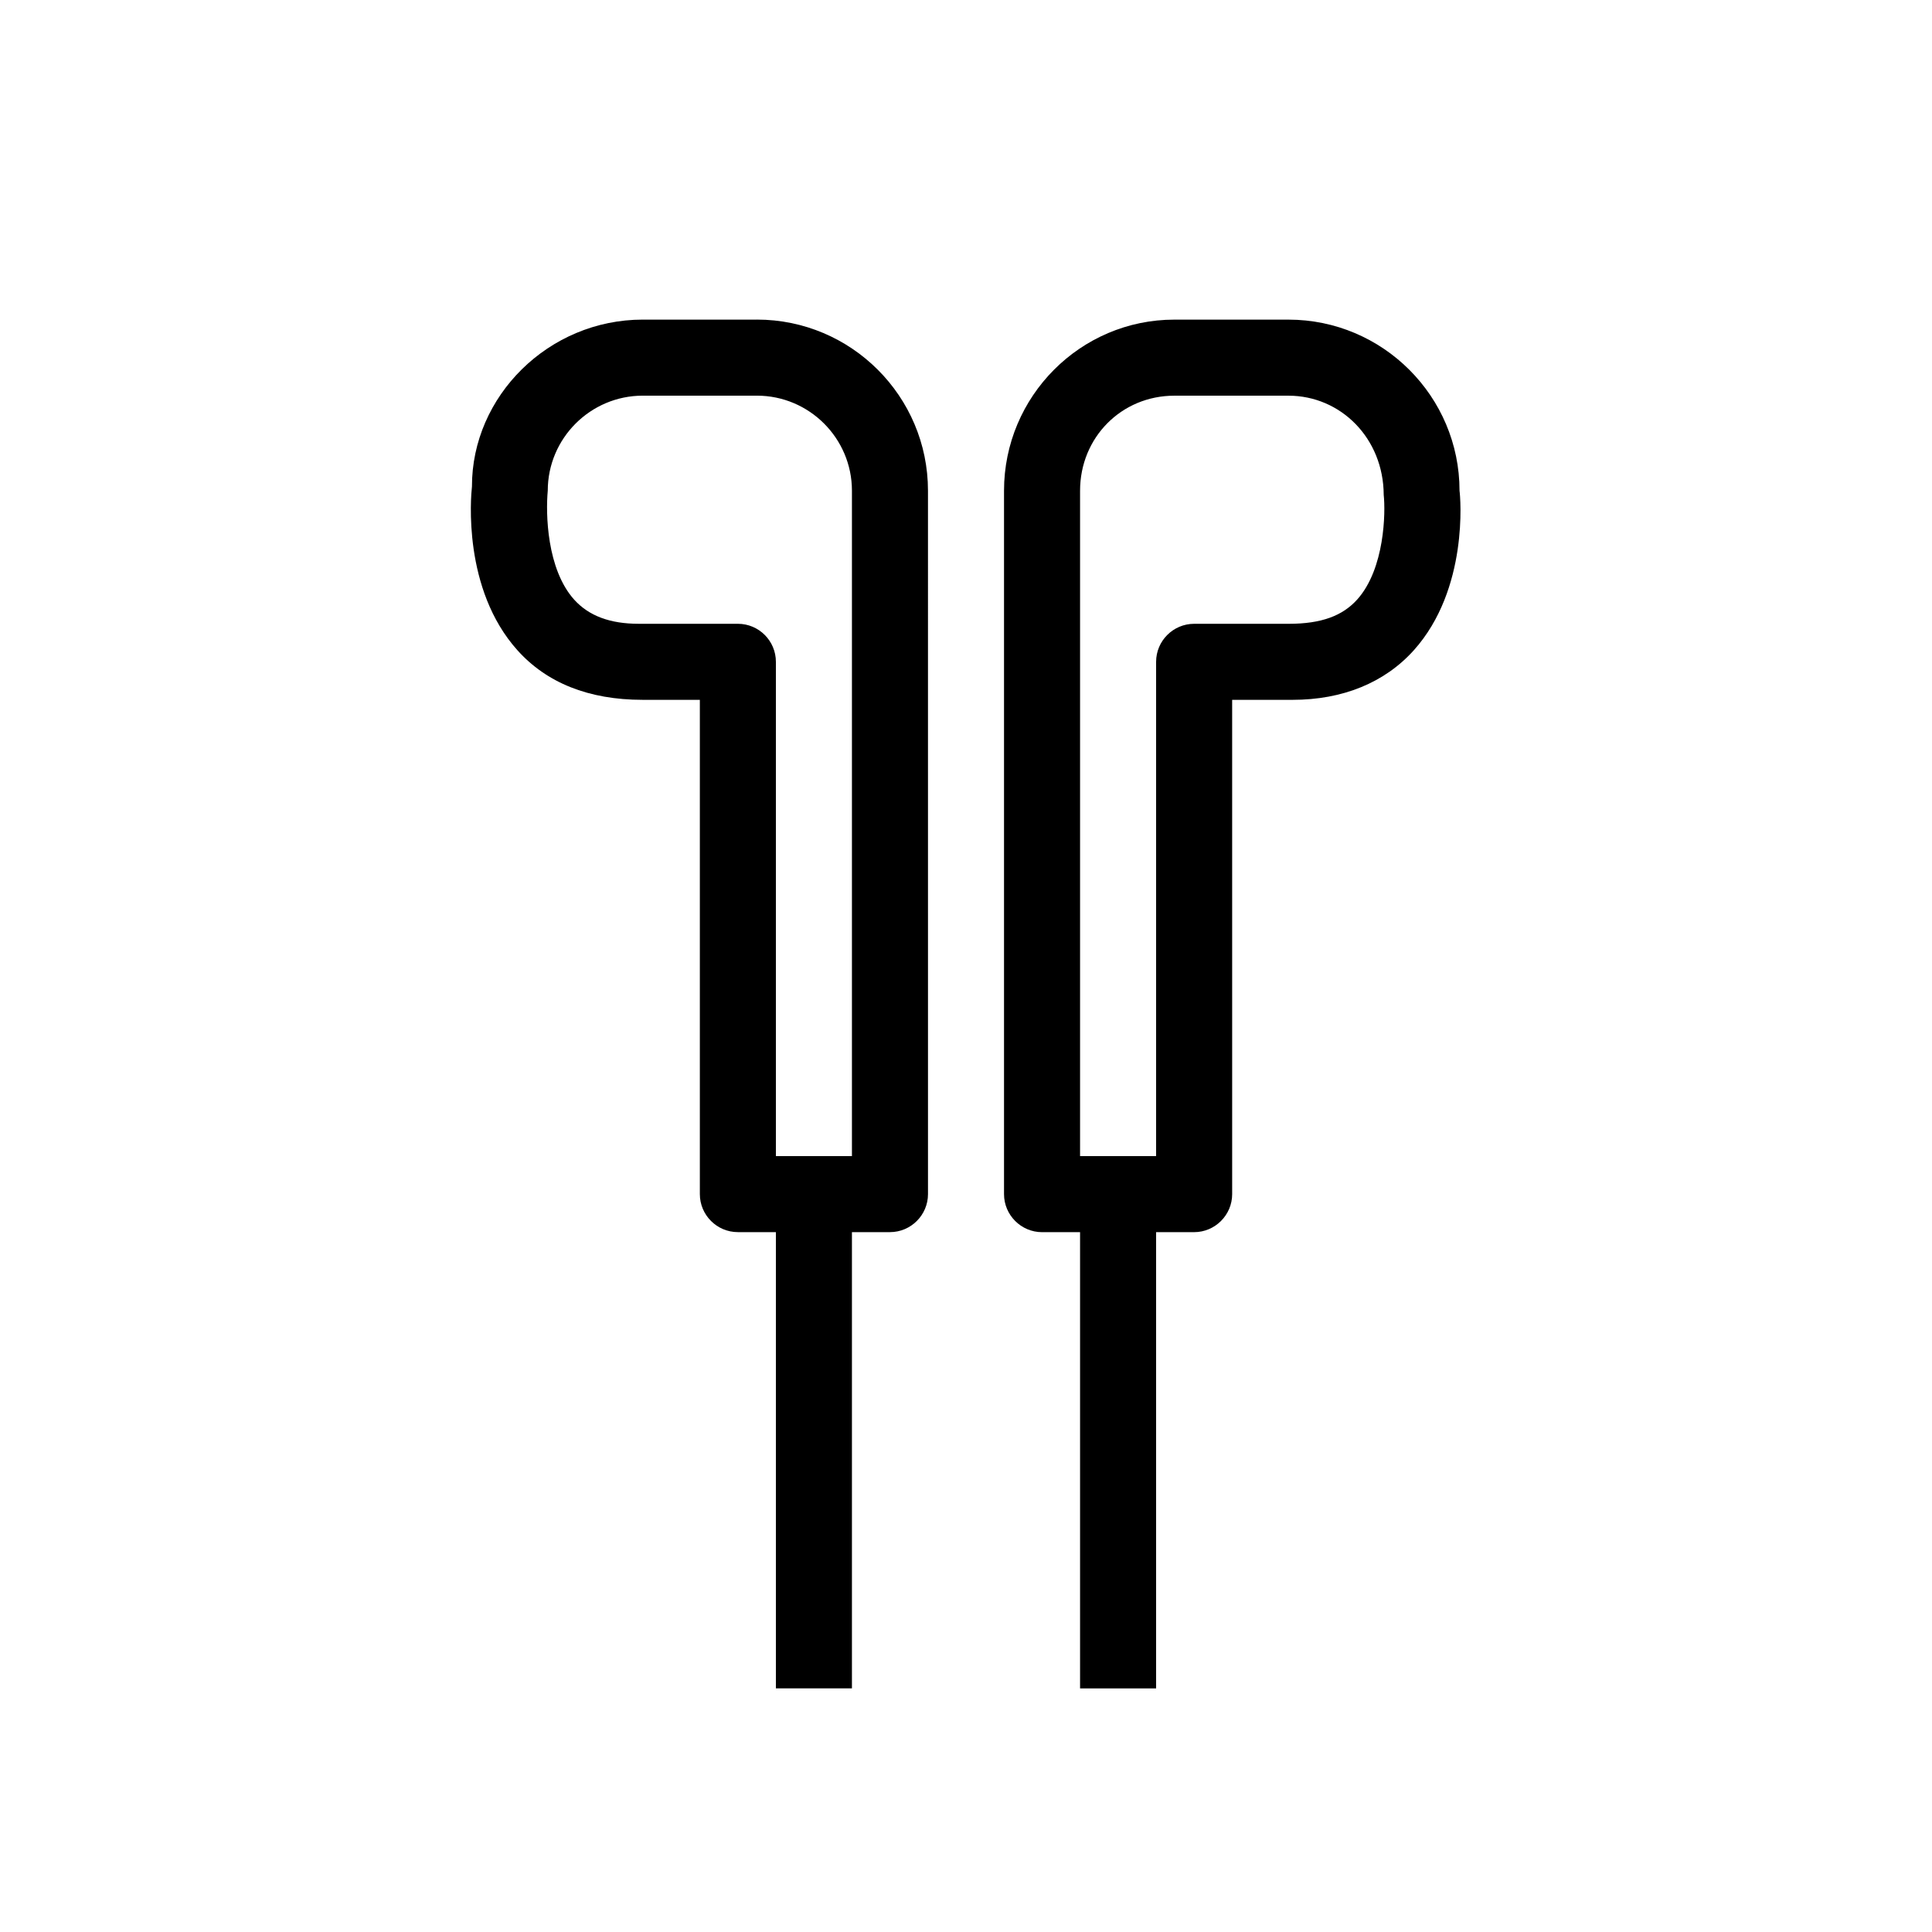
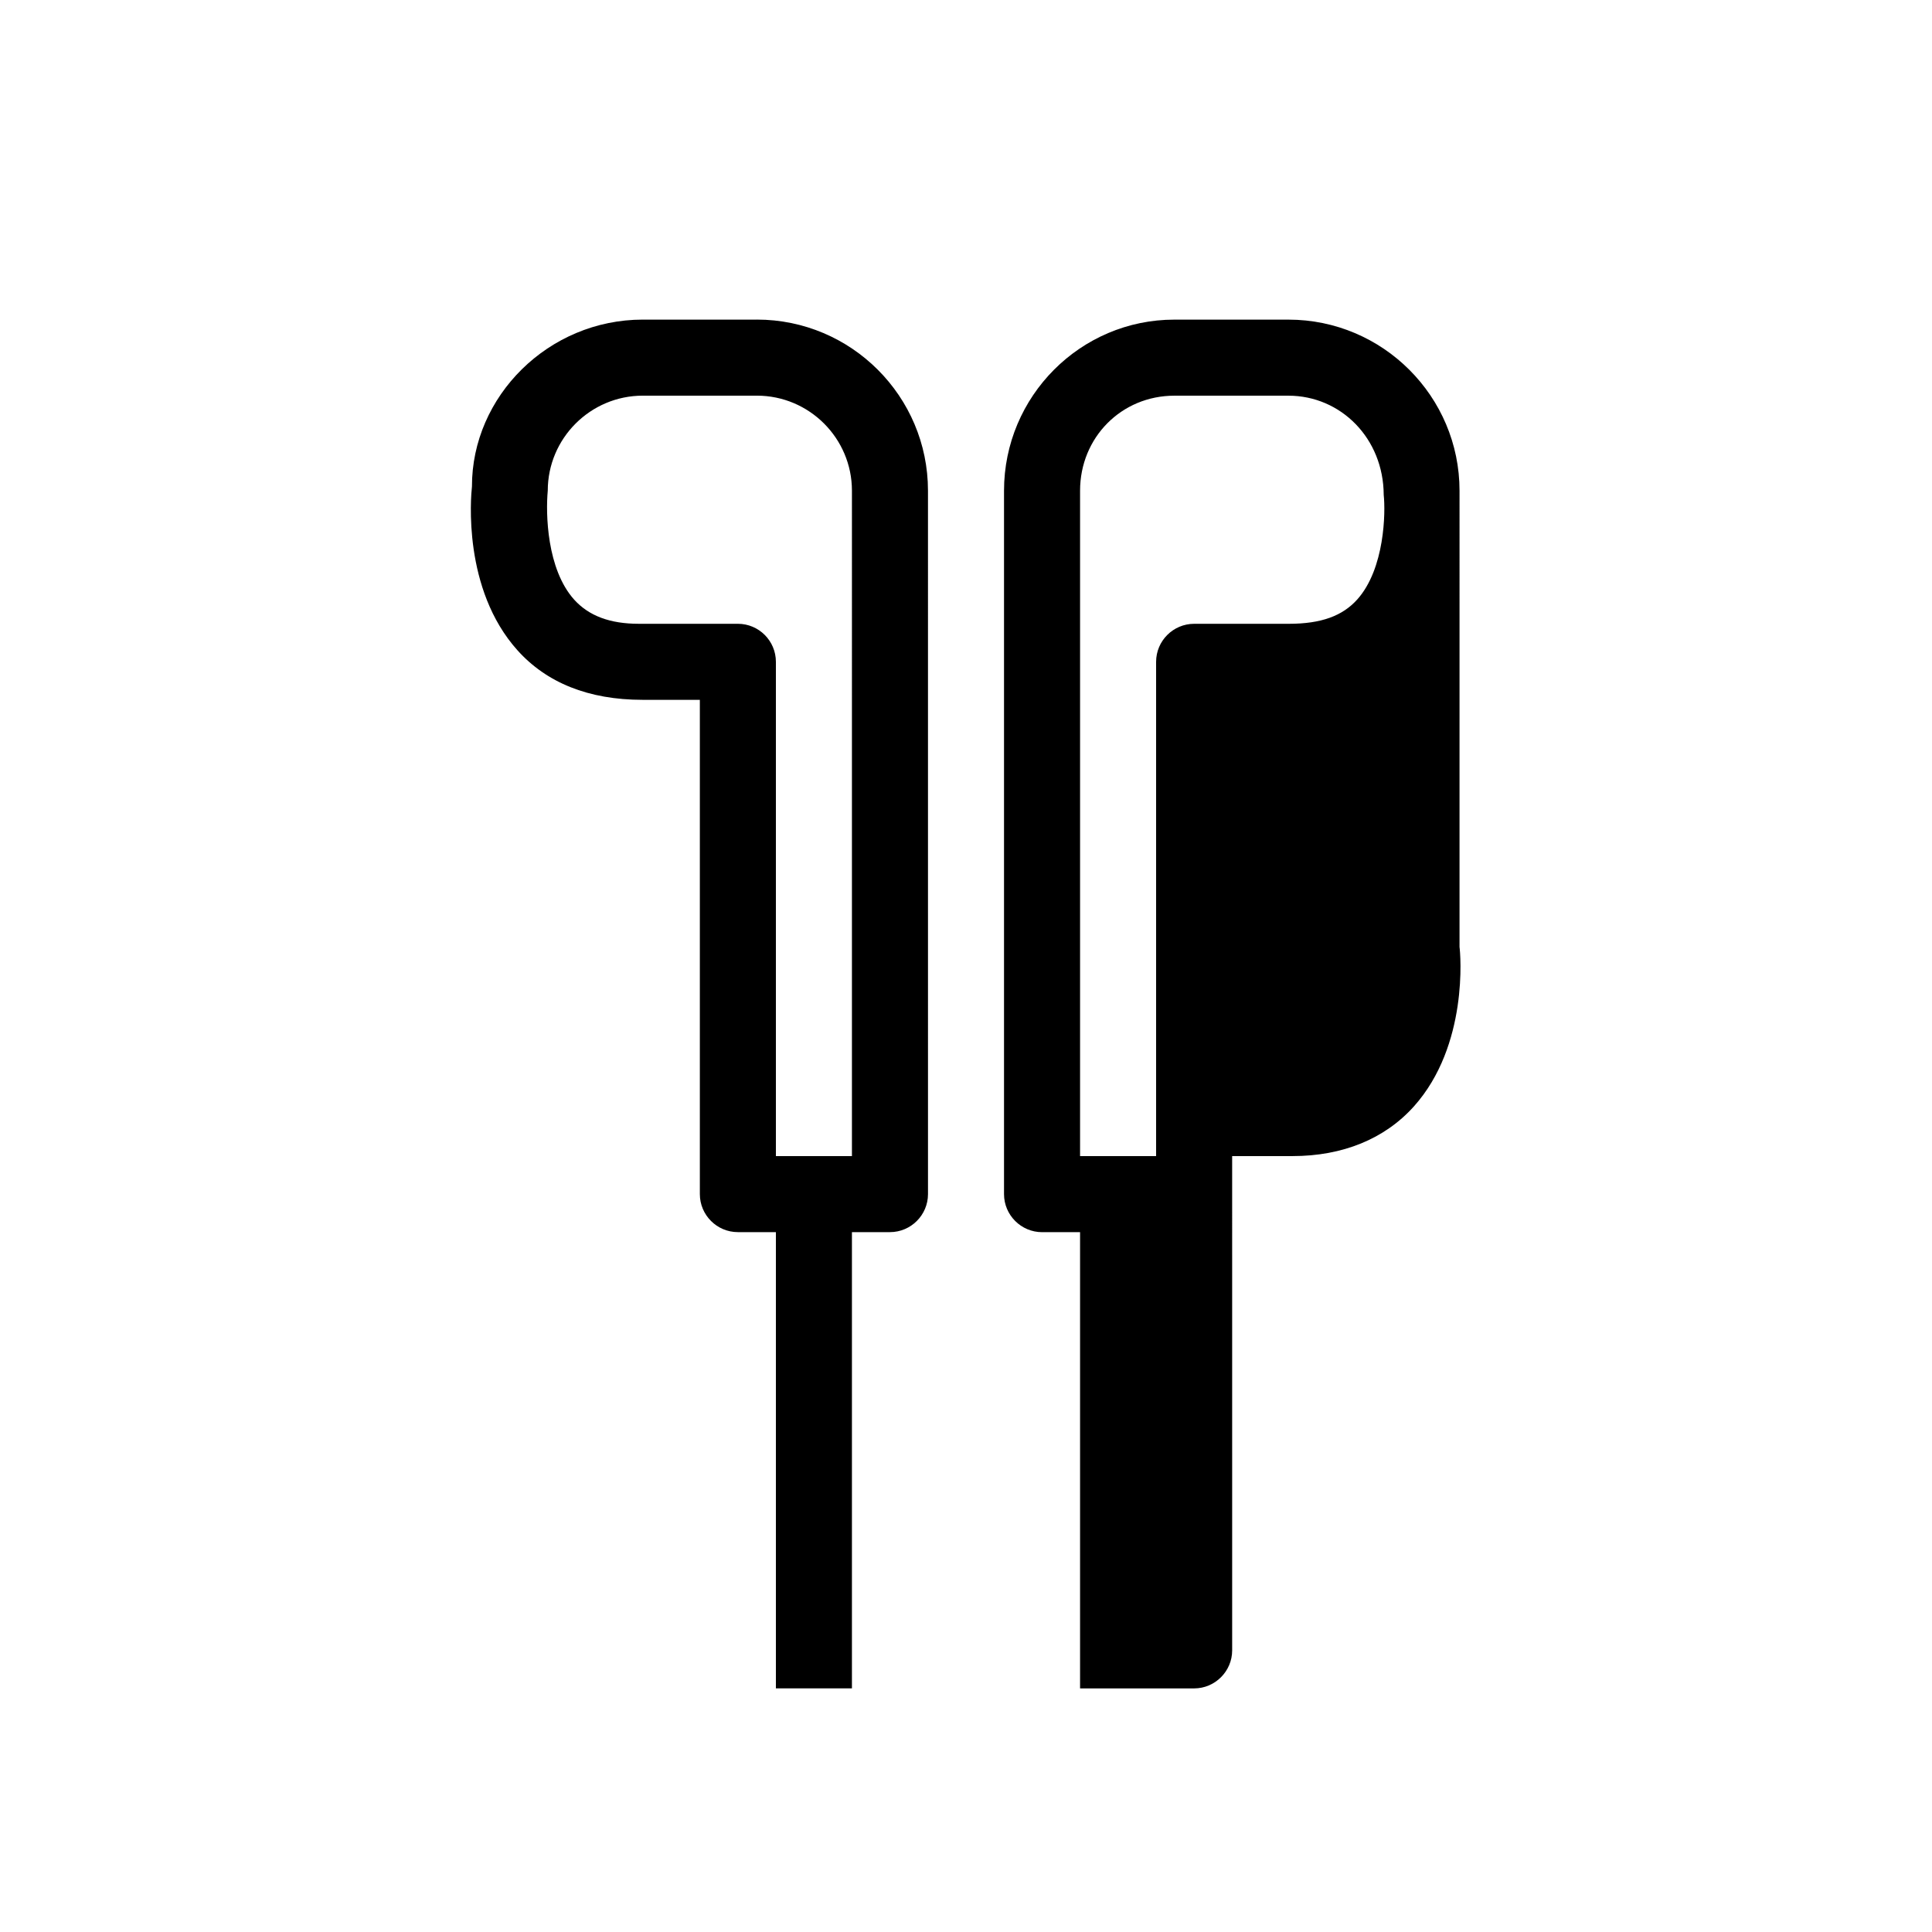
<svg xmlns="http://www.w3.org/2000/svg" fill="#000000" width="800px" height="800px" version="1.1" viewBox="144 144 512 512">
-   <path d="m344.58 228.7h-30.23c-25.008 0-45.34 20.332-45.277 44.254-0.305 2.723-2.5 27.145 12.051 43.367 7.695 8.586 18.801 13.141 33.191 13.141h0.039 15.113v130.99c0 5.539 4.516 10.074 10.078 10.074h10.074v120.91h20.152v-120.91h10.078c5.562 0 10.078-4.535 10.078-10.078l-0.004-186.41c0-25.012-20.332-45.344-45.344-45.344zm25.191 221.68h-20.152v-130.99c0-5.562-4.516-10.078-10.074-10.078h-26.262c-7.617 0-13.219-2.094-17.109-6.387-7.293-8.102-7.574-22.832-7.012-28.879 0-13.887 11.305-25.191 25.191-25.191h30.23c13.883 0 25.188 11.305 25.188 25.191zm161.02-176.33c0-25.008-20.355-45.344-45.344-45.344h-30.23c-24.887 0-45.141 20.332-45.141 45.344v186.41c0 5.543 4.535 10.078 10.078 10.078l10.074-0.004v120.91h20.152v-120.91h10.078c5.543 0 10.078-4.535 10.078-10.078l-0.004-130.99h15.98c13.32 0 24.445-4.555 32.164-13.141 14.551-16.223 12.352-40.645 12.113-42.277zm-27.105 28.816c-3.891 4.332-9.492 6.449-18.16 6.449h-0.059-25.008c-5.543 0-10.078 4.516-10.078 10.078v130.99h-20.152v-176.33c0-14.129 10.984-25.191 24.988-25.191h30.23c13.887 0 25.191 11.305 25.25 26.277 0.504 4.617 0.301 19.57-7.012 27.73z" />
+   <path d="m344.58 228.7h-30.23c-25.008 0-45.34 20.332-45.277 44.254-0.305 2.723-2.5 27.145 12.051 43.367 7.695 8.586 18.801 13.141 33.191 13.141h0.039 15.113v130.99c0 5.539 4.516 10.074 10.078 10.074h10.074v120.91h20.152v-120.91h10.078c5.562 0 10.078-4.535 10.078-10.078l-0.004-186.41c0-25.012-20.332-45.344-45.344-45.344zm25.191 221.68h-20.152v-130.99c0-5.562-4.516-10.078-10.074-10.078h-26.262c-7.617 0-13.219-2.094-17.109-6.387-7.293-8.102-7.574-22.832-7.012-28.879 0-13.887 11.305-25.191 25.191-25.191h30.23c13.883 0 25.188 11.305 25.188 25.191zm161.02-176.33c0-25.008-20.355-45.344-45.344-45.344h-30.23c-24.887 0-45.141 20.332-45.141 45.344v186.41c0 5.543 4.535 10.078 10.078 10.078l10.074-0.004v120.91h20.152h10.078c5.543 0 10.078-4.535 10.078-10.078l-0.004-130.99h15.98c13.32 0 24.445-4.555 32.164-13.141 14.551-16.223 12.352-40.645 12.113-42.277zm-27.105 28.816c-3.891 4.332-9.492 6.449-18.16 6.449h-0.059-25.008c-5.543 0-10.078 4.516-10.078 10.078v130.99h-20.152v-176.33c0-14.129 10.984-25.191 24.988-25.191h30.23c13.887 0 25.191 11.305 25.25 26.277 0.504 4.617 0.301 19.57-7.012 27.73z" />
</svg>